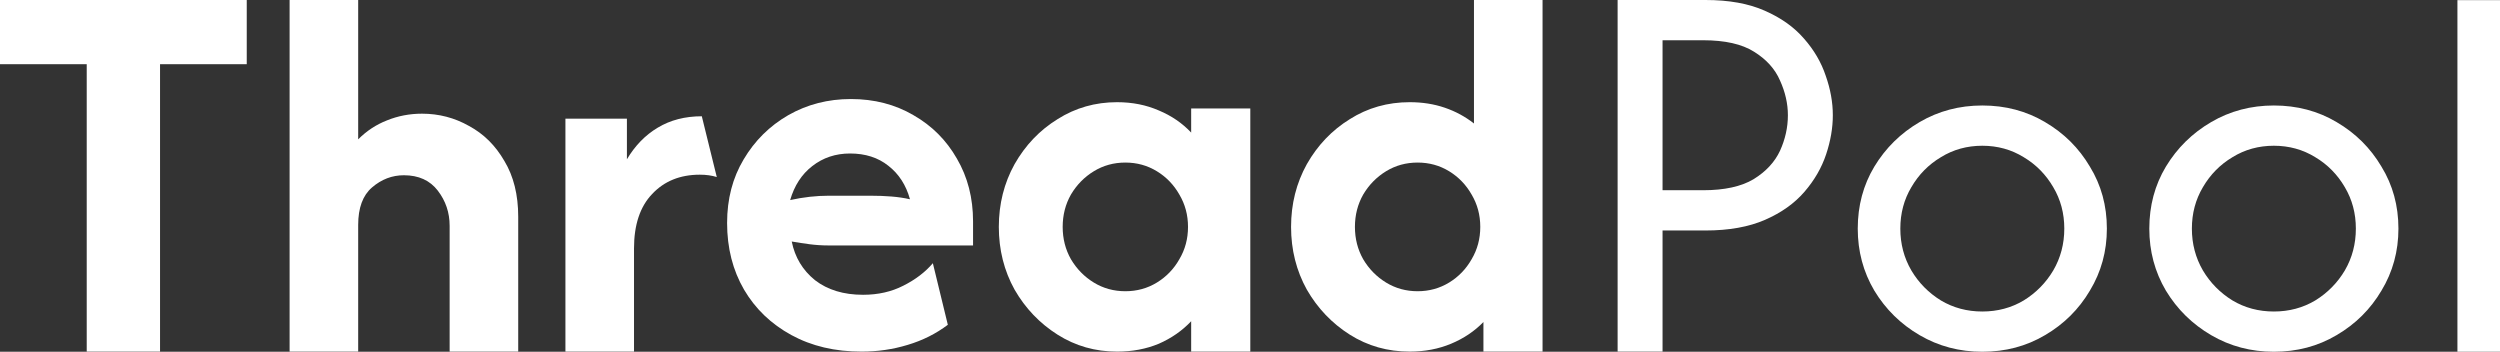
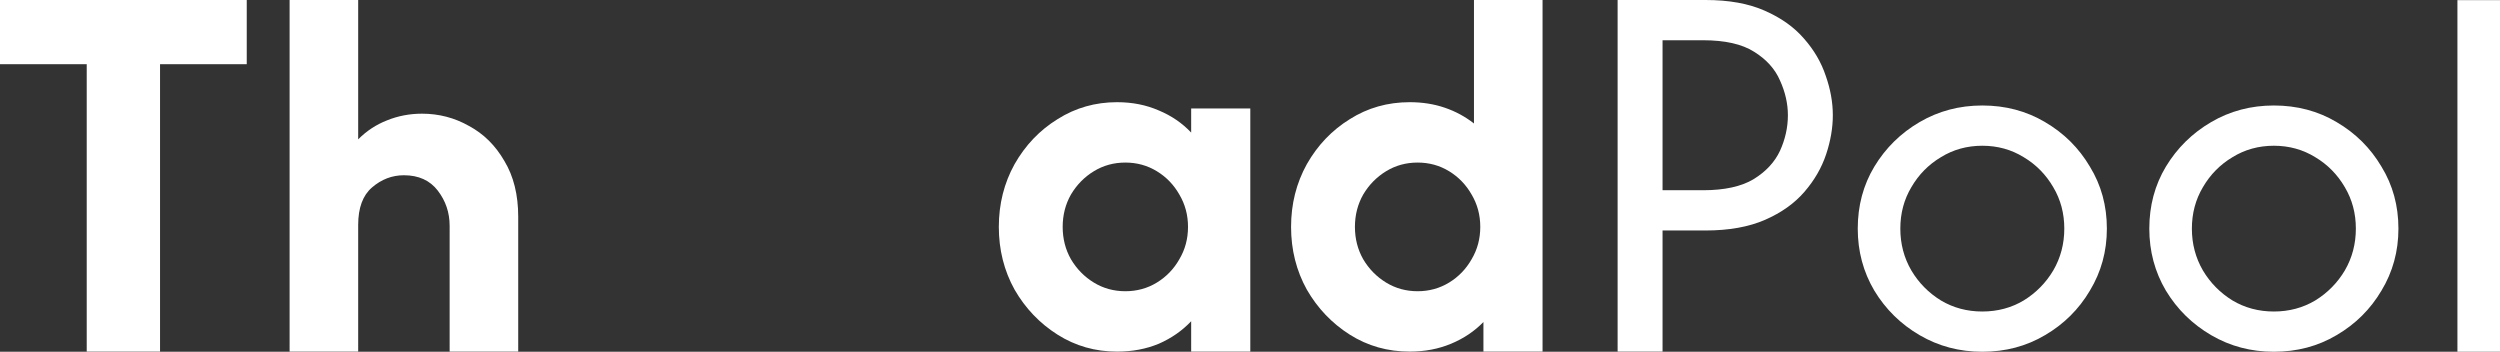
<svg xmlns="http://www.w3.org/2000/svg" width="199" height="28" viewBox="0 0 199 28" fill="none">
  <rect x="0" y="0" width="199" height="28" fill="#333333" stroke="none" />
  <path d="M0 5.108V0H19.641V5.108H12.739V27.989H6.903V5.108H0Z" fill="white" />
  <path d="M23.052 27.989V0H28.511V11.091C29.181 10.421 29.944 9.918 30.802 9.583C31.68 9.227 32.611 9.049 33.594 9.049C34.933 9.049 36.178 9.373 37.328 10.023C38.499 10.651 39.441 11.583 40.152 12.819C40.884 14.033 41.25 15.51 41.25 17.248V27.989H35.791V17.971C35.791 16.924 35.477 15.992 34.849 15.175C34.222 14.358 33.322 13.95 32.151 13.95C31.21 13.95 30.363 14.274 29.61 14.923C28.878 15.552 28.511 16.547 28.511 17.908V27.989H23.052Z" fill="white" />
-   <path d="M45.008 27.989V9.444H49.902V12.68C50.551 11.591 51.366 10.753 52.349 10.166C53.354 9.559 54.525 9.255 55.864 9.255L57.056 14.093C56.658 13.968 56.209 13.905 55.707 13.905C54.138 13.905 52.873 14.418 51.91 15.444C50.948 16.45 50.467 17.895 50.467 19.779V27.989H45.008Z" fill="white" />
-   <path d="M68.576 27.989C66.463 27.989 64.602 27.549 62.991 26.669C61.38 25.79 60.125 24.585 59.226 23.056C58.326 21.506 57.877 19.737 57.877 17.747C57.877 15.841 58.316 14.155 59.194 12.689C60.073 11.202 61.255 10.029 62.74 9.171C64.246 8.312 65.909 7.883 67.729 7.883C69.59 7.883 71.253 8.312 72.717 9.171C74.181 10.008 75.332 11.16 76.169 12.626C77.026 14.092 77.455 15.757 77.455 17.621V19.538H65.972C65.449 19.538 64.947 19.506 64.466 19.444C63.984 19.381 63.503 19.307 63.022 19.224C63.273 20.48 63.89 21.506 64.873 22.302C65.877 23.077 67.153 23.465 68.701 23.465C69.894 23.465 70.96 23.224 71.902 22.742C72.864 22.26 73.648 21.663 74.255 20.951L75.447 25.852C74.506 26.564 73.439 27.099 72.247 27.454C71.075 27.811 69.852 27.989 68.576 27.989ZM62.897 15.925C63.943 15.694 64.968 15.579 65.972 15.579H69.297C69.883 15.579 70.437 15.6 70.96 15.642C71.483 15.684 71.975 15.757 72.435 15.862C72.121 14.731 71.546 13.841 70.709 13.192C69.894 12.543 68.879 12.218 67.666 12.218C66.515 12.218 65.511 12.553 64.654 13.223C63.817 13.872 63.231 14.773 62.897 15.925Z" fill="white" />
  <path d="M88.919 27.989C87.183 27.989 85.603 27.538 84.181 26.638C82.758 25.737 81.619 24.543 80.761 23.056C79.924 21.548 79.506 19.883 79.506 18.061C79.506 16.239 79.924 14.574 80.761 13.066C81.619 11.558 82.758 10.364 84.181 9.485C85.603 8.584 87.183 8.134 88.919 8.134C90.132 8.134 91.24 8.354 92.245 8.794C93.249 9.212 94.106 9.799 94.817 10.553V8.636H99.524V27.989H94.817V25.57C94.106 26.323 93.249 26.92 92.245 27.36C91.24 27.779 90.132 27.989 88.919 27.989ZM89.578 23.182C90.498 23.182 91.335 22.952 92.088 22.491C92.841 22.03 93.437 21.412 93.876 20.637C94.336 19.862 94.566 19.004 94.566 18.061C94.566 17.119 94.336 16.26 93.876 15.485C93.437 14.71 92.841 14.092 92.088 13.632C91.335 13.171 90.498 12.94 89.578 12.94C88.657 12.94 87.82 13.171 87.067 13.632C86.314 14.092 85.708 14.71 85.248 15.485C84.808 16.26 84.589 17.119 84.589 18.061C84.589 19.004 84.808 19.862 85.248 20.637C85.708 21.412 86.314 22.03 87.067 22.491C87.82 22.952 88.657 23.182 89.578 23.182Z" fill="white" />
  <path d="M112.214 27.988C110.457 27.988 108.867 27.538 107.444 26.638C106.022 25.737 104.882 24.543 104.025 23.056C103.188 21.548 102.769 19.883 102.769 18.061C102.769 16.239 103.188 14.574 104.025 13.066C104.882 11.558 106.022 10.364 107.444 9.485C108.867 8.584 110.457 8.134 112.214 8.134C113.218 8.134 114.148 8.28 115.006 8.574C115.864 8.867 116.638 9.286 117.328 9.83V0H122.787V27.988H118.081V25.632C117.37 26.365 116.512 26.941 115.508 27.36C114.504 27.779 113.406 27.988 112.214 27.988ZM112.841 23.182C113.761 23.182 114.598 22.951 115.351 22.491C116.104 22.03 116.7 21.412 117.14 20.637C117.6 19.862 117.83 19.003 117.83 18.061C117.83 17.119 117.6 16.26 117.14 15.485C116.7 14.71 116.104 14.092 115.351 13.631C114.598 13.171 113.761 12.94 112.841 12.94C111.921 12.94 111.084 13.171 110.331 13.631C109.578 14.092 108.971 14.71 108.511 15.485C108.072 16.26 107.852 17.119 107.852 18.061C107.852 19.003 108.072 19.862 108.511 20.637C108.971 21.412 109.578 22.03 110.331 22.491C111.084 22.951 111.921 23.182 112.841 23.182Z" fill="white" />
  <path d="M128.762 27.989V0H135.759C137.62 0 139.189 0.283 140.465 0.848C141.762 1.414 142.808 2.157 143.603 3.079C144.397 3.979 144.973 4.964 145.328 6.032C145.705 7.1 145.893 8.147 145.893 9.173C145.893 10.179 145.715 11.215 145.36 12.284C145.004 13.352 144.429 14.347 143.634 15.268C142.839 16.19 141.793 16.933 140.496 17.499C139.199 18.064 137.62 18.347 135.759 18.347H132.339V27.989H128.762ZM132.339 15.142H135.57C137.265 15.142 138.603 14.849 139.586 14.263C140.57 13.655 141.27 12.901 141.689 12.001C142.107 11.079 142.316 10.137 142.316 9.173C142.316 8.252 142.107 7.33 141.689 6.409C141.291 5.487 140.601 4.723 139.618 4.115C138.656 3.508 137.306 3.204 135.57 3.204H132.339V15.142Z" fill="white" />
  <path d="M157.792 28C155.972 28 154.309 27.56 152.803 26.68C151.297 25.801 150.094 24.618 149.195 23.131C148.316 21.643 147.877 20 147.877 18.198C147.877 16.376 148.316 14.732 149.195 13.266C150.094 11.779 151.297 10.596 152.803 9.716C154.309 8.836 155.972 8.397 157.792 8.397C159.633 8.397 161.295 8.836 162.781 9.716C164.287 10.596 165.479 11.779 166.357 13.266C167.257 14.732 167.707 16.376 167.707 18.198C167.707 20 167.257 21.643 166.357 23.131C165.479 24.618 164.287 25.801 162.781 26.68C161.295 27.56 159.633 28 157.792 28ZM157.792 24.796C159.005 24.796 160.103 24.502 161.086 23.916C162.069 23.309 162.854 22.513 163.439 21.528C164.025 20.523 164.318 19.413 164.318 18.198C164.318 16.983 164.025 15.884 163.439 14.9C162.854 13.894 162.069 13.098 161.086 12.512C160.103 11.905 159.005 11.601 157.792 11.601C156.579 11.601 155.48 11.905 154.497 12.512C153.514 13.098 152.73 13.894 152.144 14.9C151.558 15.884 151.266 16.983 151.266 18.198C151.266 19.413 151.558 20.523 152.144 21.528C152.73 22.513 153.514 23.309 154.497 23.916C155.48 24.502 156.579 24.796 157.792 24.796Z" fill="white" />
  <path d="M181 28C179.18 28 177.517 27.56 176.011 26.68C174.505 25.801 173.303 24.618 172.403 23.131C171.525 21.643 171.085 20 171.085 18.198C171.085 16.376 171.525 14.732 172.403 13.266C173.303 11.779 174.505 10.596 176.011 9.716C177.517 8.836 179.18 8.397 181 8.397C182.841 8.397 184.504 8.836 185.989 9.716C187.495 10.596 188.687 11.779 189.566 13.266C190.465 14.732 190.915 16.376 190.915 18.198C190.915 20 190.465 21.643 189.566 23.131C188.687 24.618 187.495 25.801 185.989 26.68C184.504 27.56 182.841 28 181 28ZM181 24.796C182.213 24.796 183.311 24.502 184.295 23.916C185.278 23.309 186.062 22.513 186.648 21.528C187.233 20.523 187.526 19.413 187.526 18.198C187.526 16.983 187.233 15.884 186.648 14.9C186.062 13.894 185.278 13.098 184.295 12.512C183.311 11.905 182.213 11.601 181 11.601C179.787 11.601 178.689 11.905 177.706 12.512C176.723 13.098 175.938 13.894 175.352 14.9C174.767 15.884 174.474 16.983 174.474 18.198C174.474 19.413 174.767 20.523 175.352 21.528C175.938 22.513 176.723 23.309 177.706 23.916C178.689 24.502 179.787 24.796 181 24.796Z" fill="white" />
  <path d="M195.611 27.998V0.01H199V27.998H195.611Z" fill="white" />
</svg>